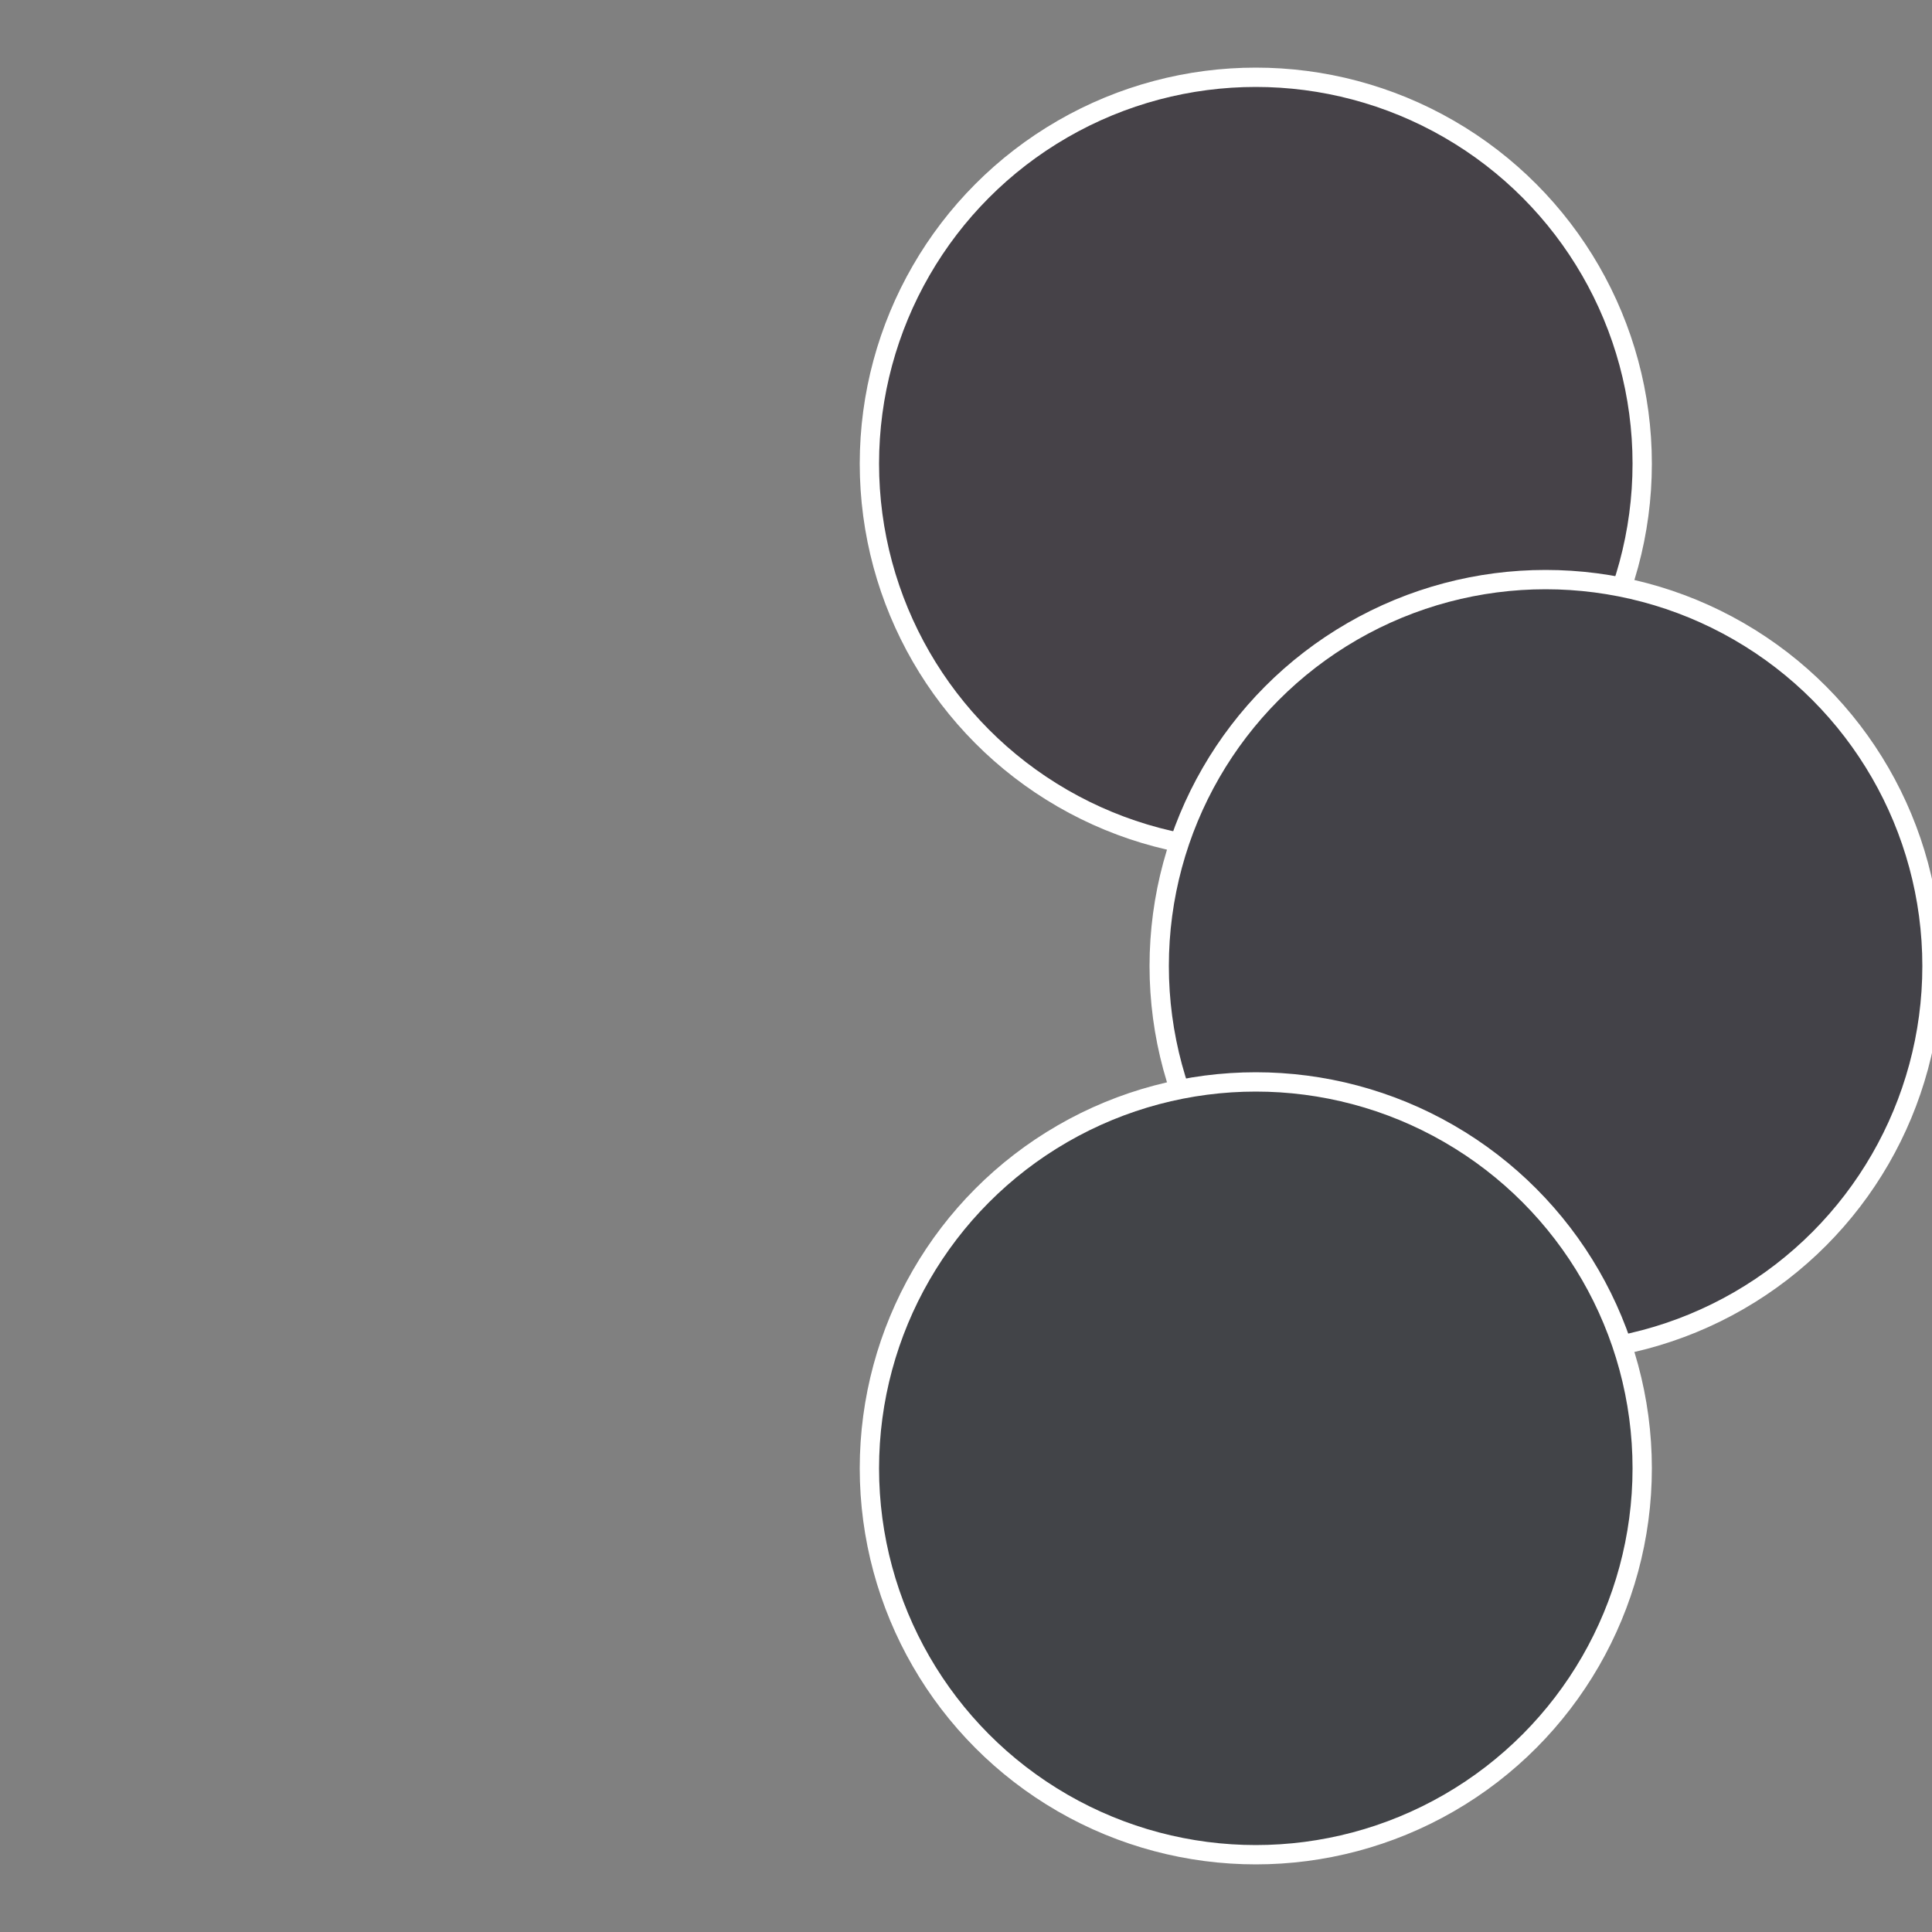
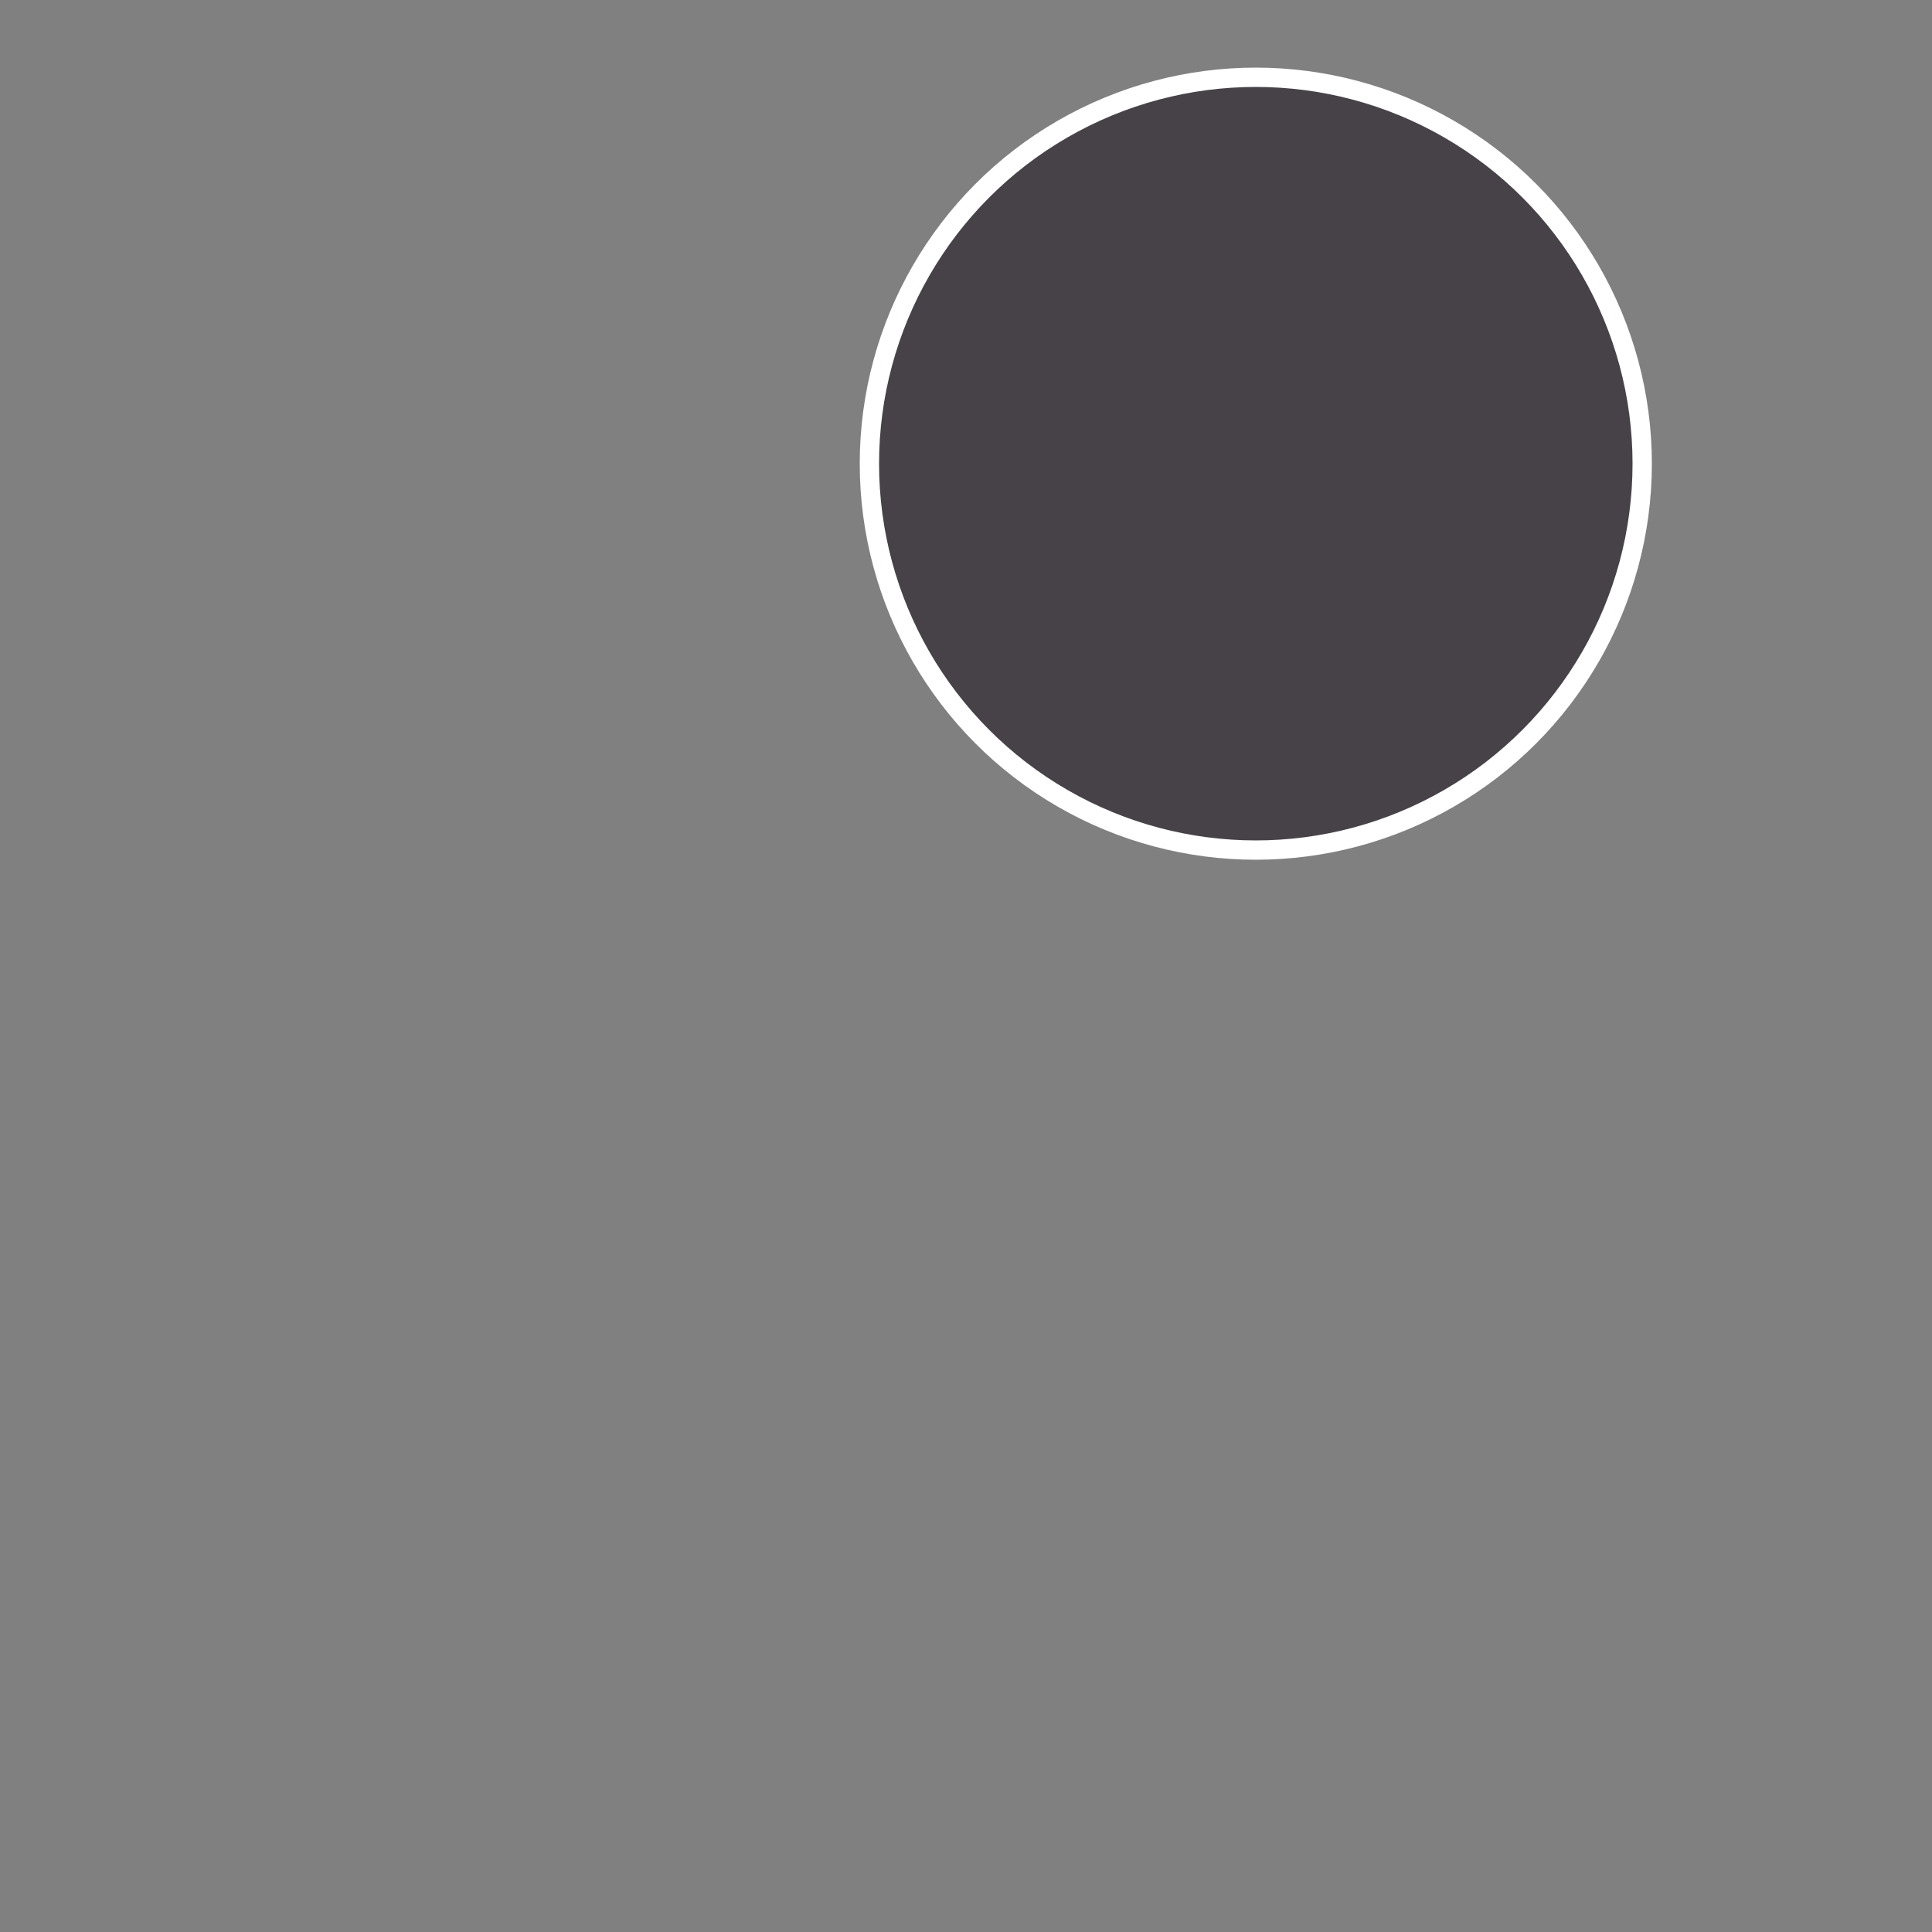
<svg xmlns="http://www.w3.org/2000/svg" width="500" height="500" viewBox="-1 -1 2 2">
  <rect x="-1" y="-1" width="2" height="2" fill="#808080" stroke="none" />
  <circle cx="0.3" cy="-0.52" r="0.4" fill="#464248" stroke="#fff" stroke-width="1%" />
-   <circle cx="0.6" cy="0" r="0.4" fill="#434248" stroke="#fff" stroke-width="1%" />
-   <circle cx="0.3" cy="0.52" r="0.4" fill="#424448" stroke="#fff" stroke-width="1%" />
</svg>